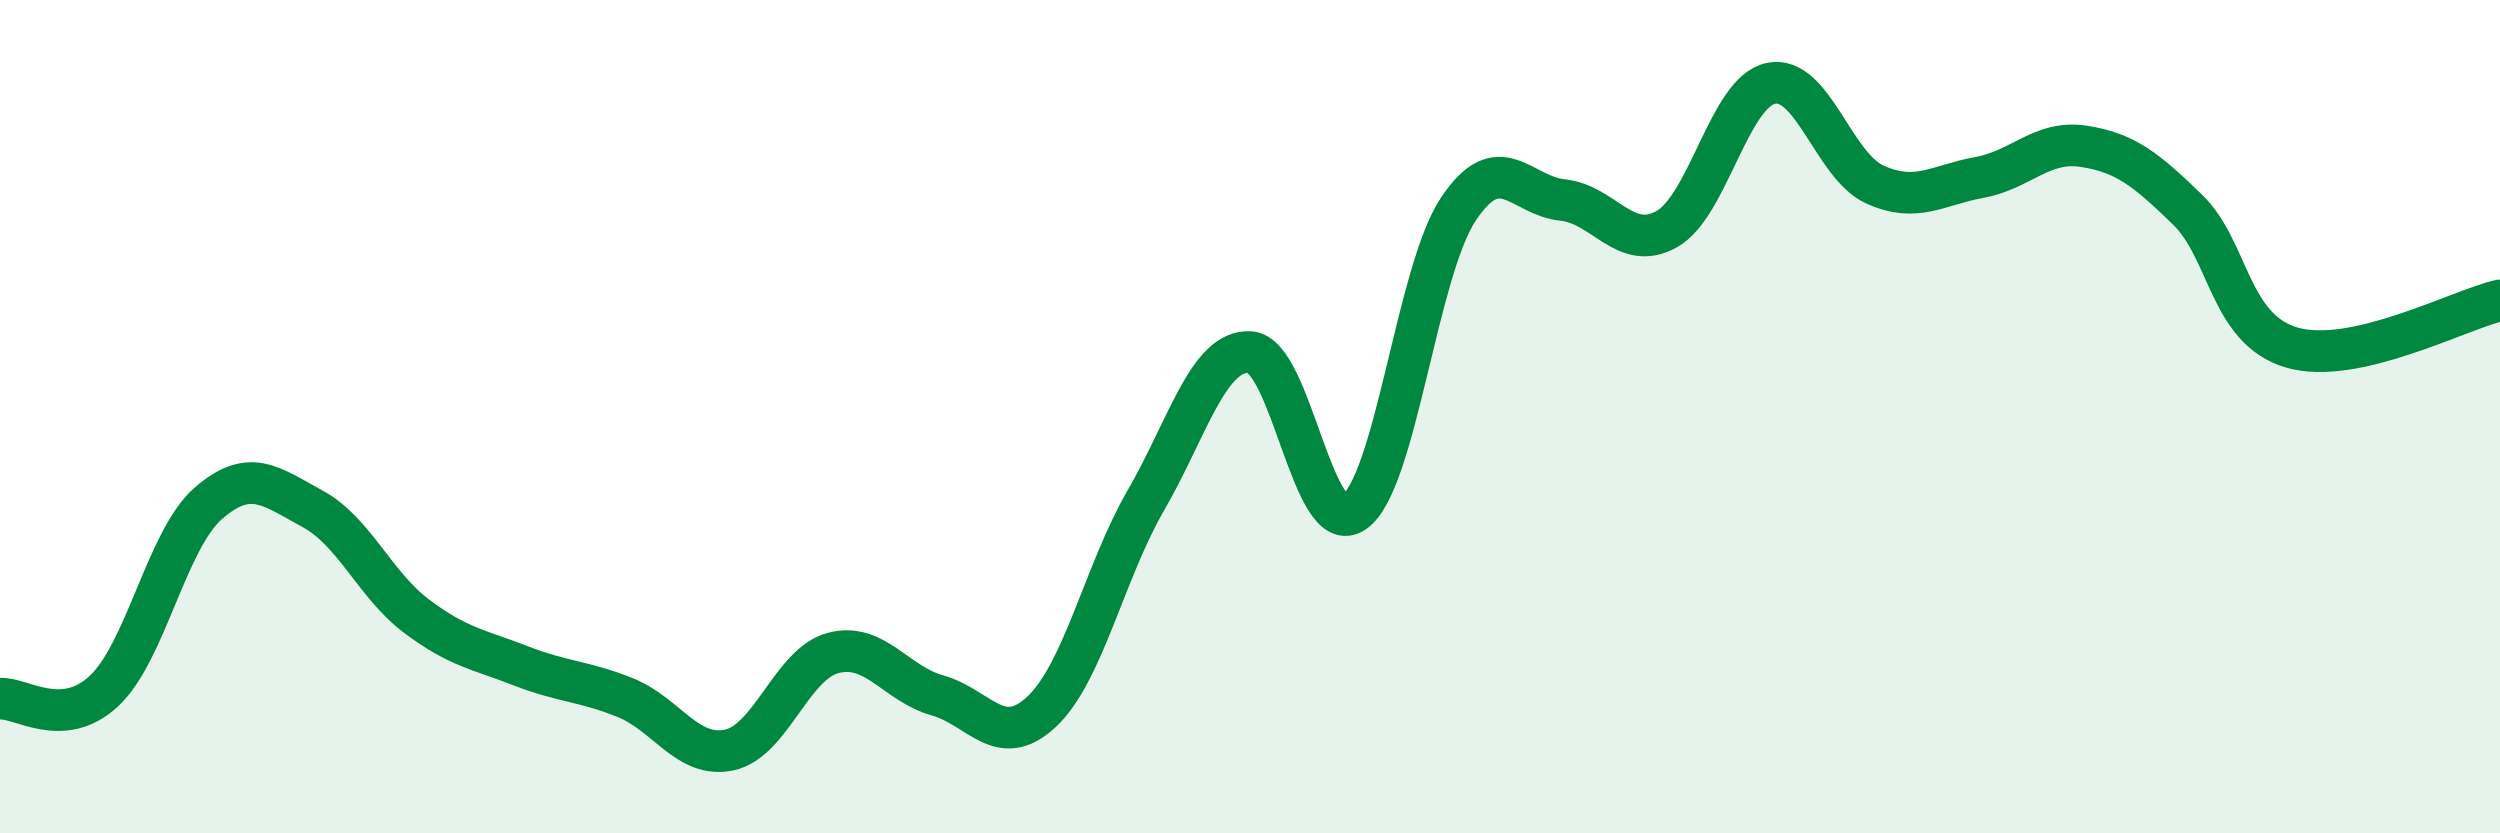
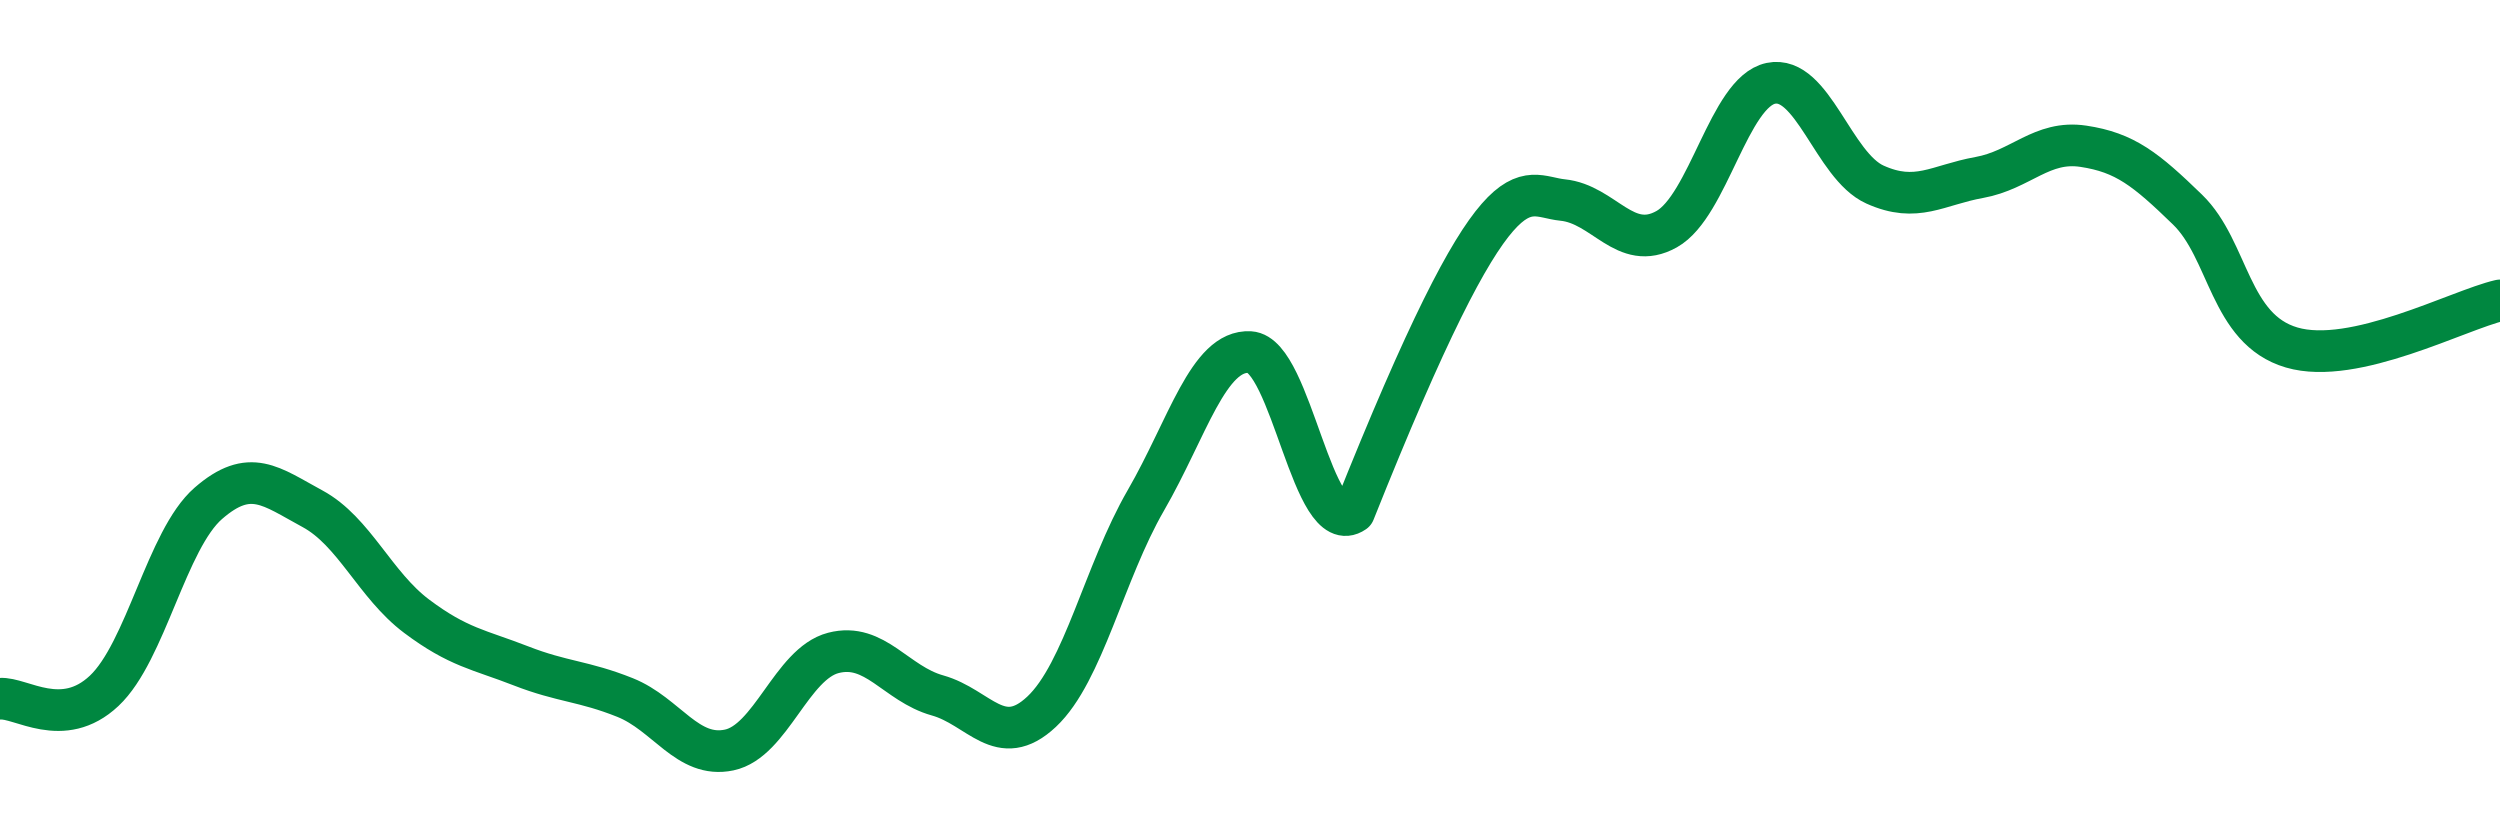
<svg xmlns="http://www.w3.org/2000/svg" width="60" height="20" viewBox="0 0 60 20">
-   <path d="M 0,16.77 C 0.5,16.73 1.5,17.52 2.5,16.58 C 3.5,15.64 4,12.95 5,12.08 C 6,11.21 6.5,11.67 7.5,12.21 C 8.5,12.75 9,14.04 10,14.79 C 11,15.54 11.5,15.59 12.5,15.98 C 13.5,16.37 14,16.34 15,16.74 C 16,17.14 16.5,18.21 17.5,18 C 18.5,17.79 19,15.93 20,15.67 C 21,15.41 21.5,16.41 22.5,16.69 C 23.5,16.97 24,18.02 25,17.08 C 26,16.14 26.5,13.74 27.5,12.01 C 28.5,10.28 29,8.39 30,8.45 C 31,8.51 31.5,12.98 32.5,12.29 C 33.5,11.6 34,6.52 35,5.02 C 36,3.52 36.5,4.7 37.5,4.8 C 38.5,4.9 39,6.06 40,5.5 C 41,4.94 41.5,2.21 42.5,2 C 43.5,1.79 44,3.98 45,4.43 C 46,4.88 46.5,4.44 47.5,4.26 C 48.5,4.08 49,3.36 50,3.51 C 51,3.66 51.5,4.06 52.5,5.03 C 53.5,6 53.5,7.9 55,8.34 C 56.5,8.78 59,7.44 60,7.21L60 20L0 20Z" fill="#008740" opacity="0.1" stroke-linecap="round" stroke-linejoin="round" />
-   <path d="M 0,16.77 C 0.5,16.73 1.5,17.52 2.5,16.58 C 3.5,15.64 4,12.95 5,12.08 C 6,11.21 6.5,11.67 7.5,12.21 C 8.5,12.75 9,14.04 10,14.79 C 11,15.54 11.5,15.59 12.5,15.98 C 13.5,16.37 14,16.34 15,16.74 C 16,17.14 16.5,18.21 17.5,18 C 18.5,17.79 19,15.93 20,15.67 C 21,15.41 21.5,16.41 22.5,16.69 C 23.5,16.97 24,18.02 25,17.08 C 26,16.14 26.5,13.74 27.5,12.01 C 28.5,10.28 29,8.39 30,8.45 C 31,8.51 31.5,12.98 32.5,12.29 C 33.5,11.6 34,6.52 35,5.02 C 36,3.52 36.5,4.7 37.5,4.8 C 38.5,4.9 39,6.06 40,5.5 C 41,4.94 41.5,2.21 42.5,2 C 43.5,1.79 44,3.98 45,4.43 C 46,4.88 46.5,4.44 47.5,4.26 C 48.5,4.08 49,3.36 50,3.51 C 51,3.66 51.5,4.06 52.5,5.03 C 53.5,6 53.5,7.9 55,8.34 C 56.5,8.78 59,7.44 60,7.21" stroke="#008740" stroke-width="1" fill="none" stroke-linecap="round" stroke-linejoin="round" />
+   <path d="M 0,16.77 C 0.5,16.73 1.5,17.52 2.5,16.58 C 3.5,15.64 4,12.95 5,12.08 C 6,11.21 6.5,11.67 7.5,12.21 C 8.5,12.75 9,14.04 10,14.79 C 11,15.54 11.5,15.59 12.5,15.98 C 13.5,16.37 14,16.34 15,16.74 C 16,17.14 16.5,18.21 17.5,18 C 18.5,17.79 19,15.93 20,15.67 C 21,15.41 21.5,16.41 22.5,16.69 C 23.5,16.97 24,18.02 25,17.08 C 26,16.14 26.5,13.74 27.5,12.01 C 28.5,10.28 29,8.39 30,8.45 C 31,8.51 31.5,12.98 32.5,12.29 C 36,3.52 36.5,4.7 37.5,4.8 C 38.5,4.9 39,6.06 40,5.5 C 41,4.94 41.5,2.21 42.5,2 C 43.5,1.79 44,3.98 45,4.43 C 46,4.88 46.5,4.44 47.5,4.26 C 48.5,4.08 49,3.36 50,3.51 C 51,3.66 51.5,4.06 52.5,5.03 C 53.5,6 53.5,7.9 55,8.34 C 56.5,8.78 59,7.44 60,7.21" stroke="#008740" stroke-width="1" fill="none" stroke-linecap="round" stroke-linejoin="round" />
</svg>